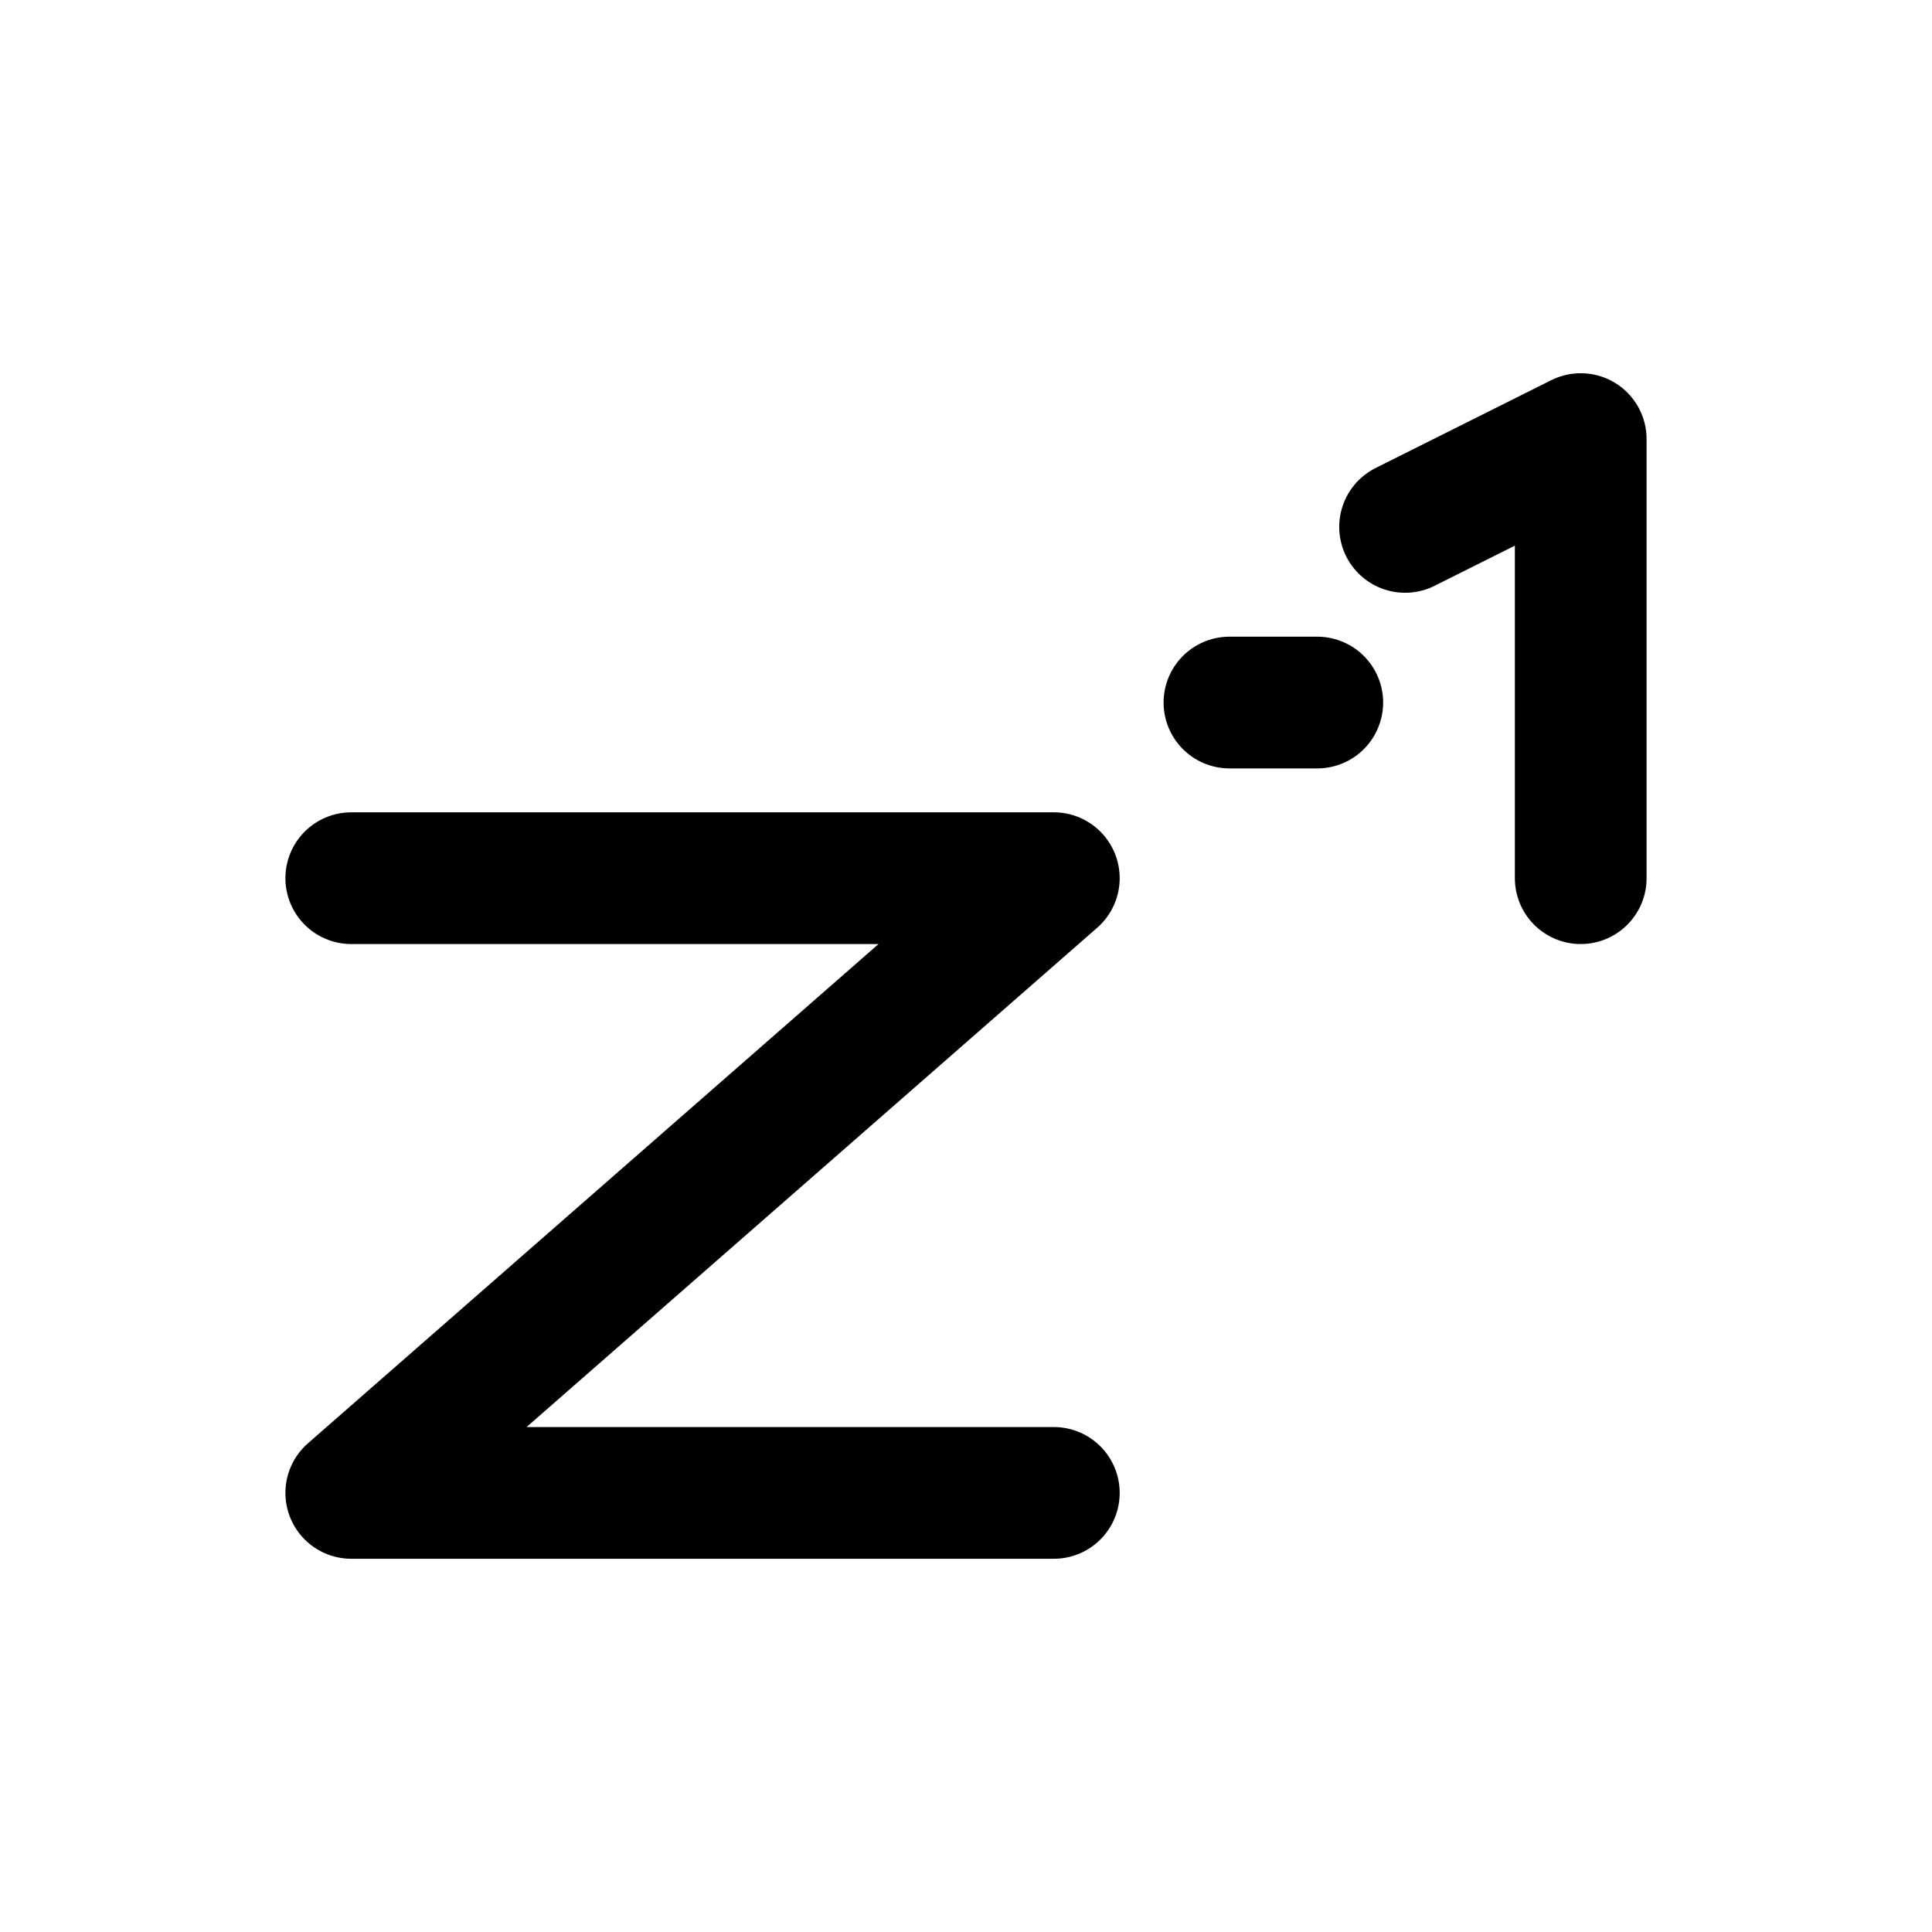
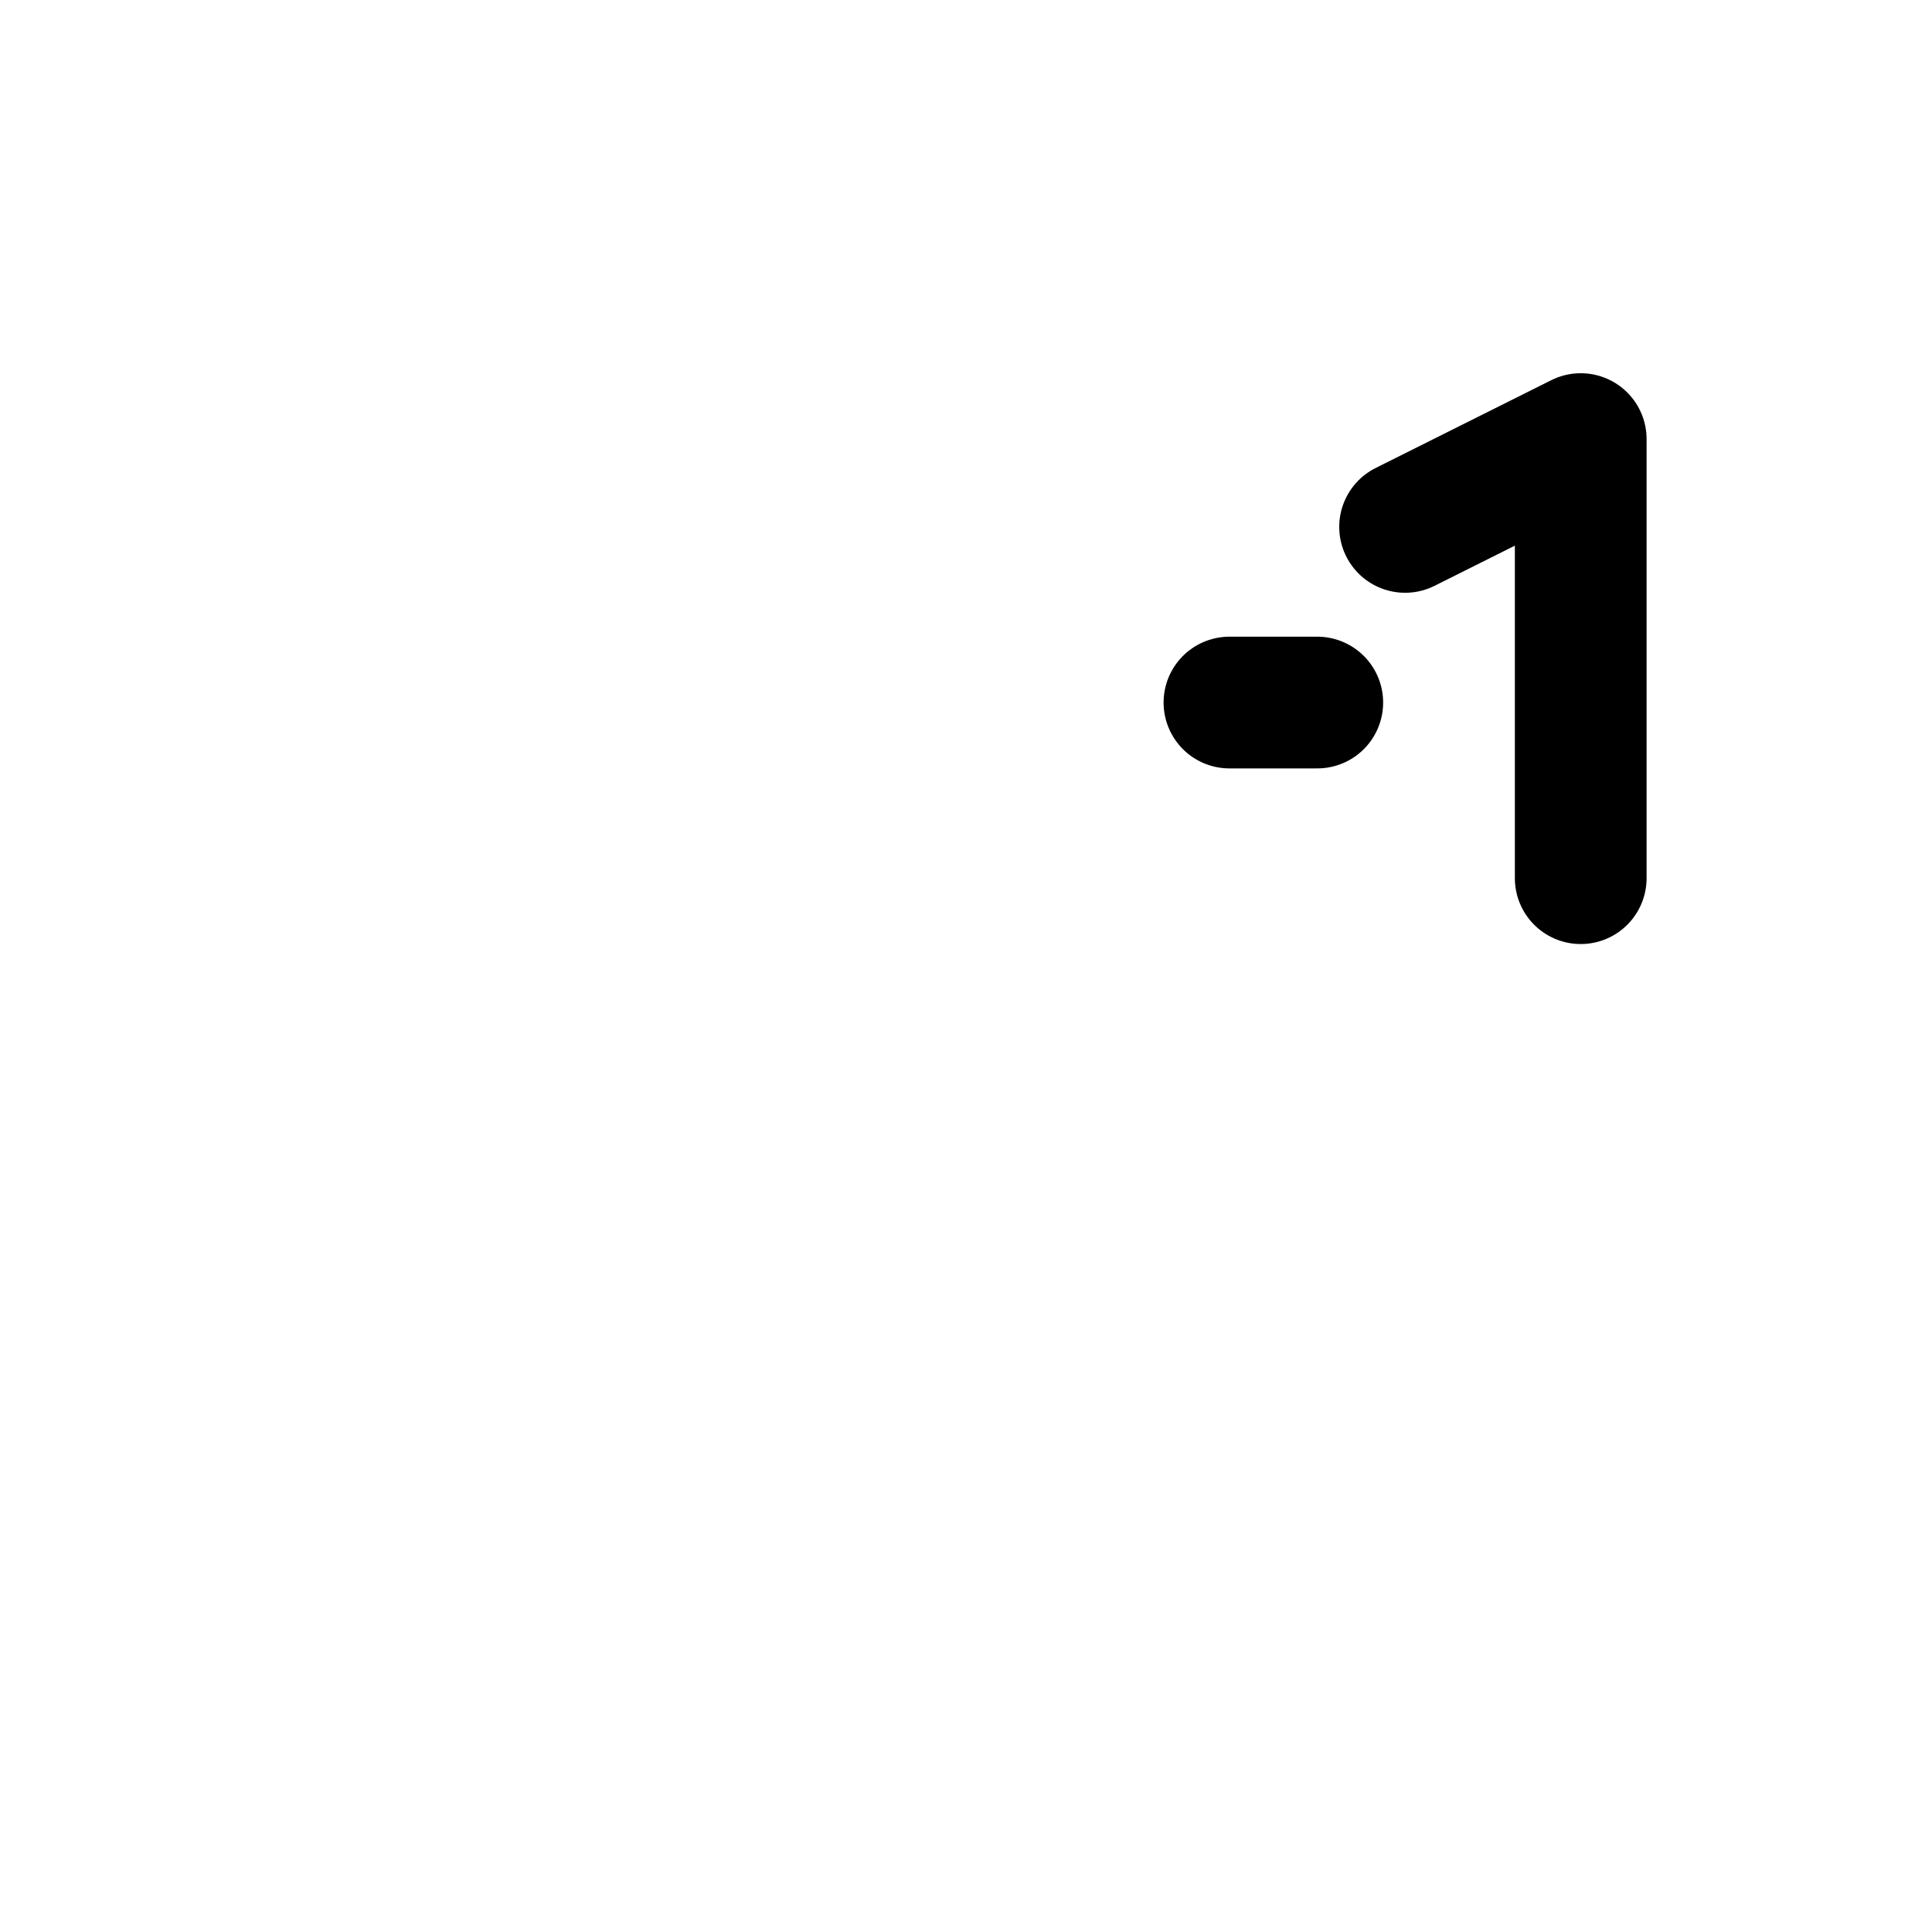
<svg xmlns="http://www.w3.org/2000/svg" width="22" height="22" viewBox="0 0 22 22" fill="none">
  <g clip-path="url(#clip0_1_144)">
-     <path d="M4 10H12L4 17H12" stroke="black" stroke-width="1.5" stroke-linecap="round" stroke-linejoin="round" />
    <path d="M14 8H15" stroke="black" stroke-width="1.5" stroke-linecap="round" stroke-linejoin="round" />
    <path d="M16 6L18 5V10" stroke="black" stroke-width="1.5" stroke-linecap="round" stroke-linejoin="round" />
  </g>
  <defs>
    <clipPath id="clip0_1_144">
      <rect width="22" height="22" fill="white" />
    </clipPath>
  </defs>
</svg>